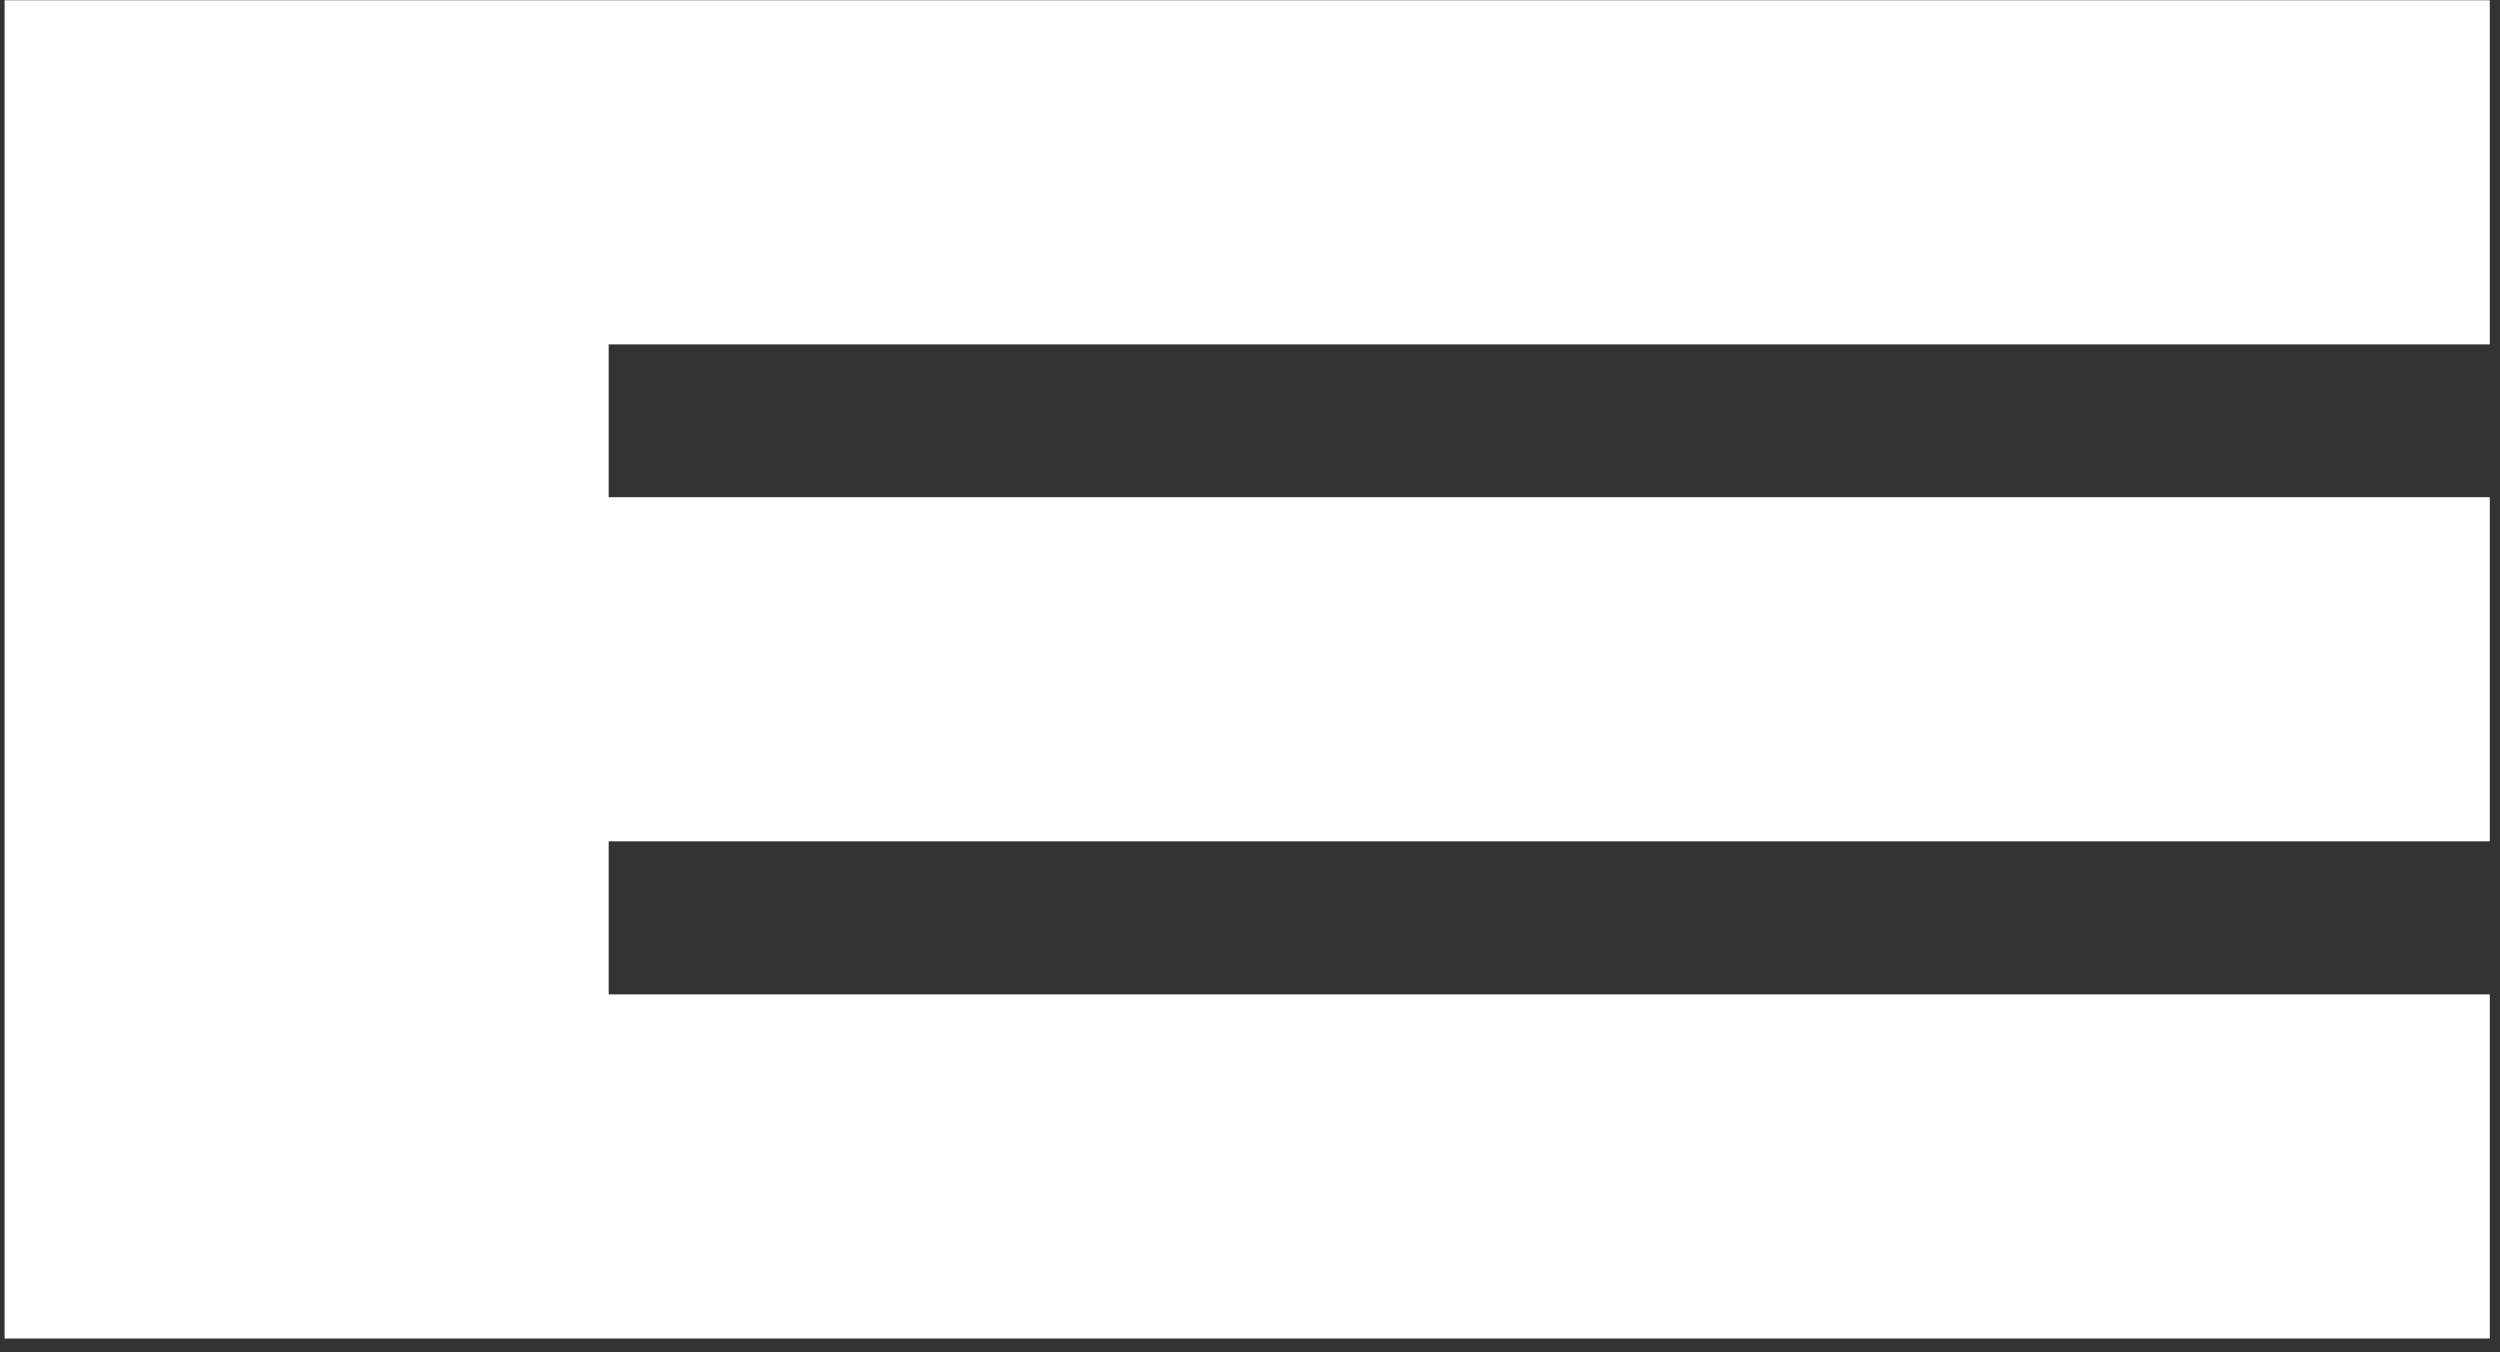
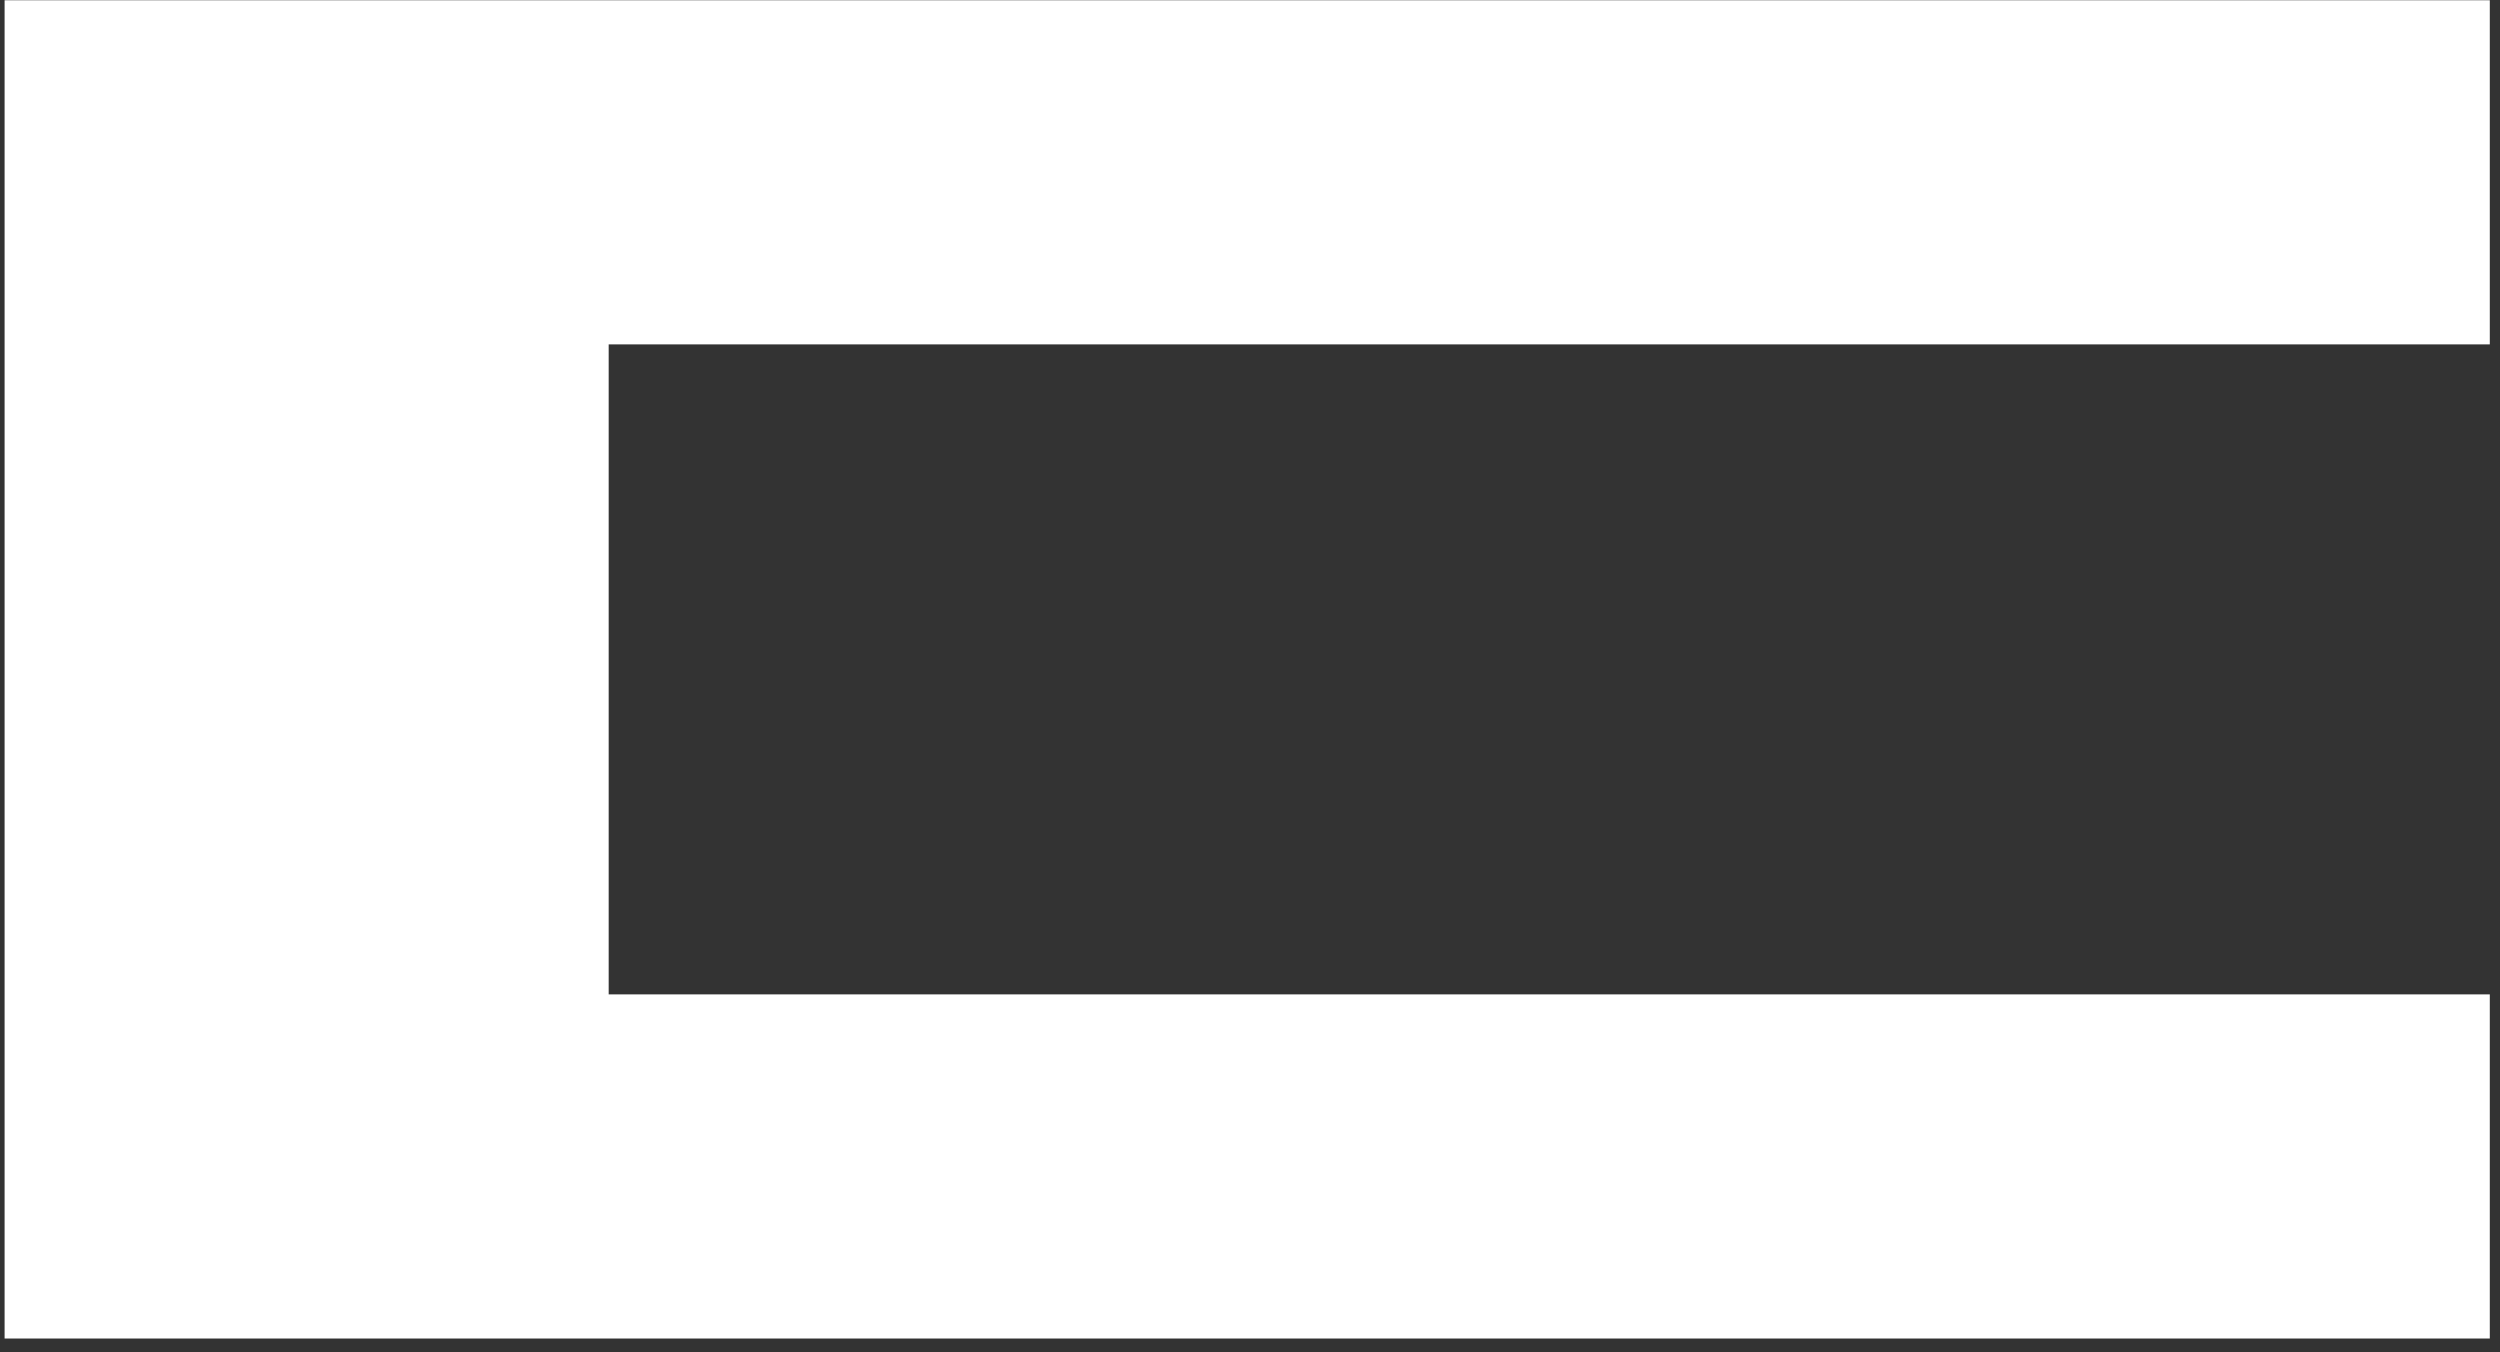
<svg xmlns="http://www.w3.org/2000/svg" width="98" height="53" viewBox="0 0 98 53" fill="none">
  <rect x="0" y="0" width="98" height="53" fill="#333333" stroke="none" />
-   <path d="M0.18 0.01H97.6V13.5H23.86V19.49H97.6V32.98H23.86V38.98H97.6V52.47H0.18V0.01Z" fill="white" />
+   <path d="M0.18 0.01H97.6V13.5H23.86V19.49V32.98H23.86V38.98H97.6V52.47H0.18V0.01Z" fill="white" />
</svg>